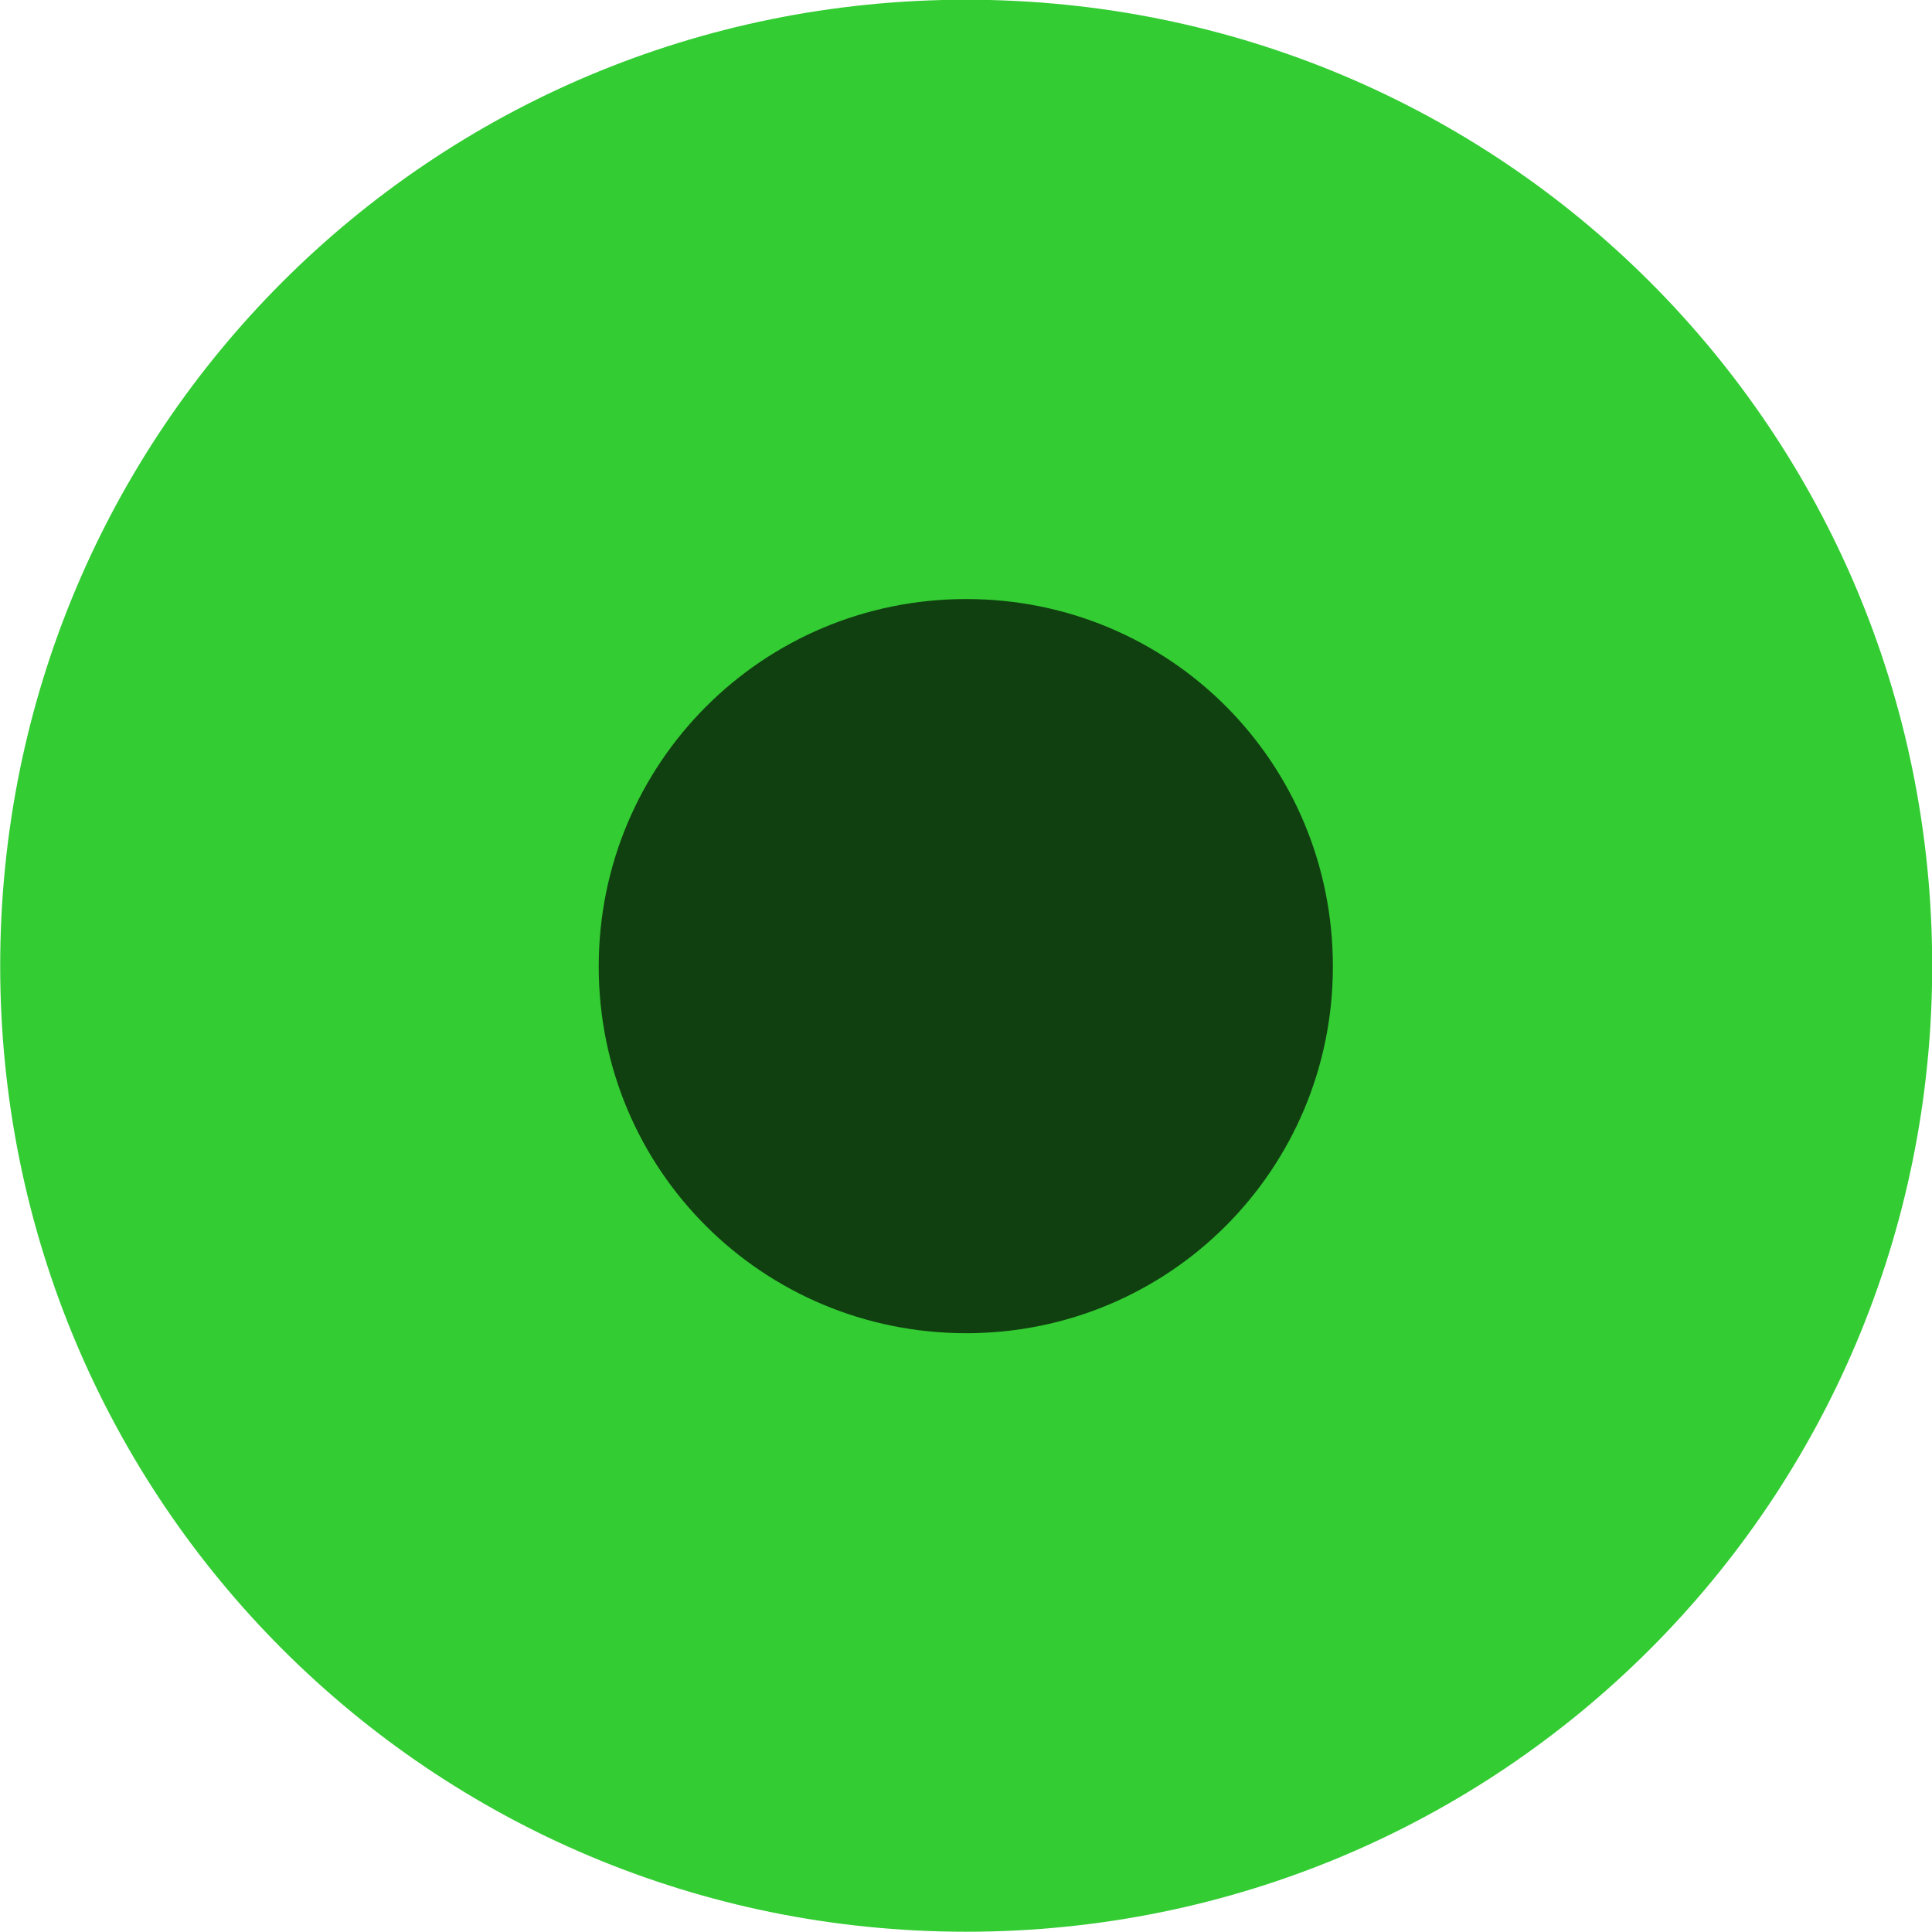
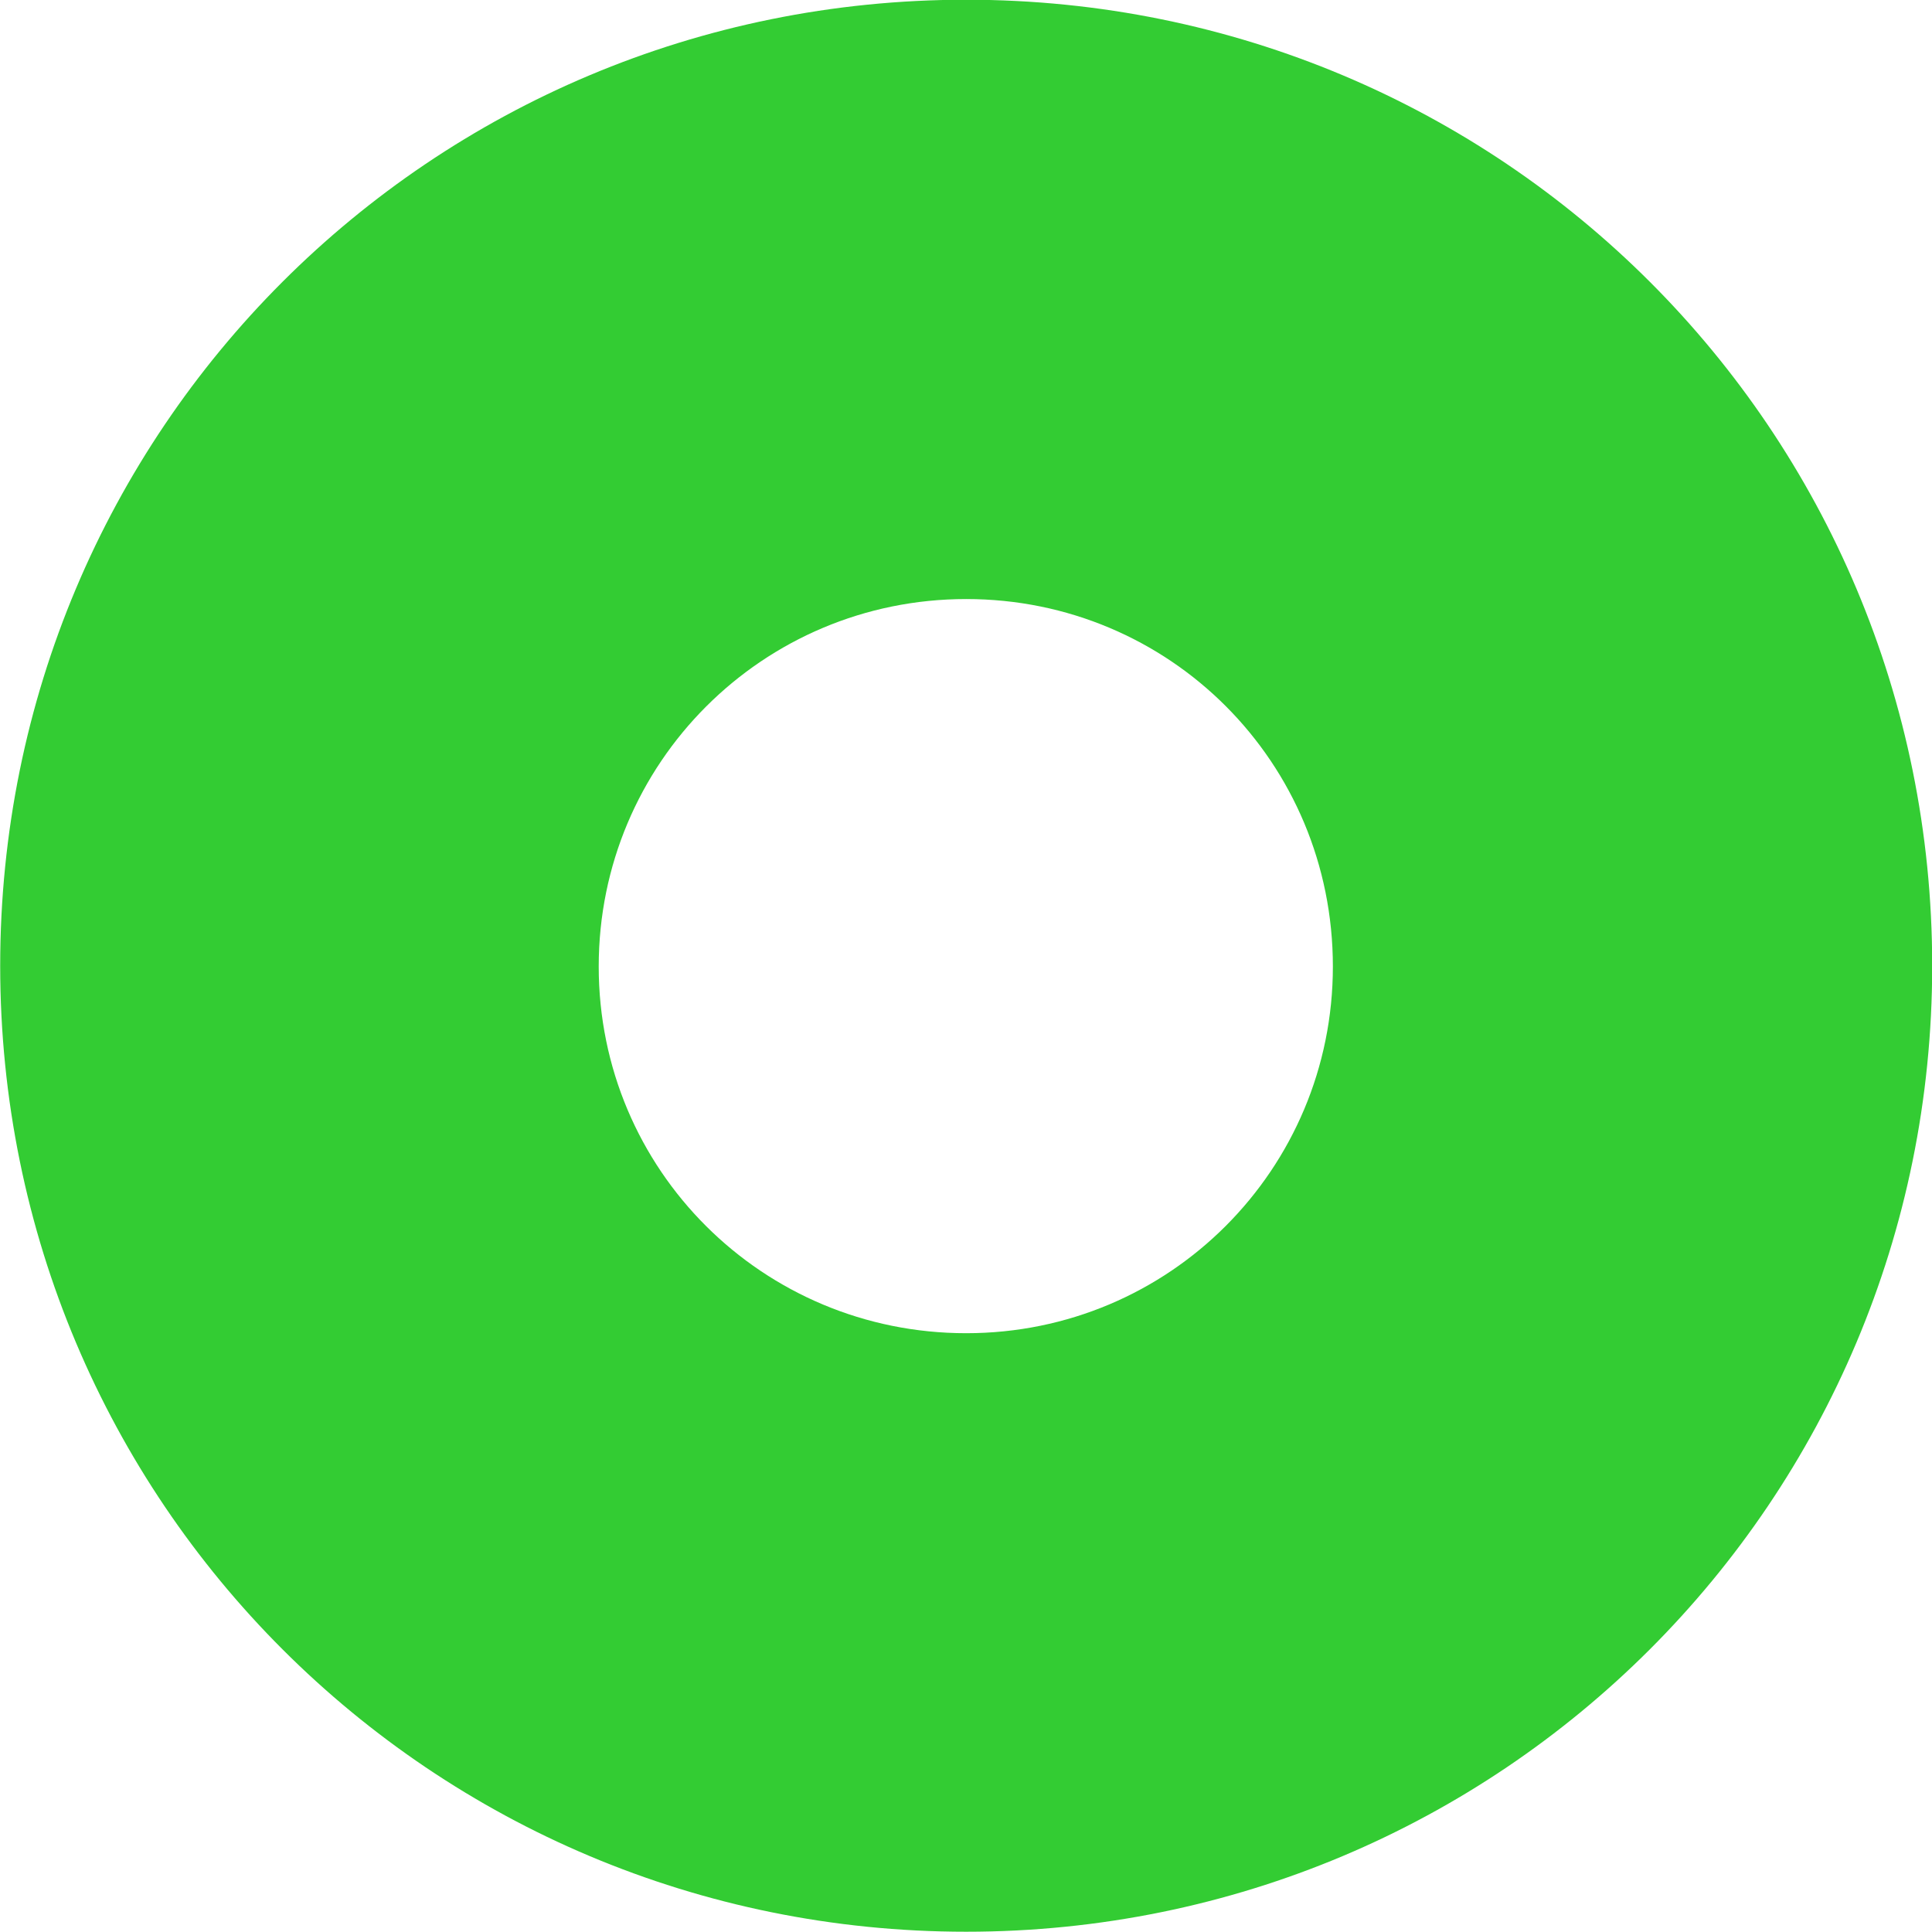
<svg xmlns="http://www.w3.org/2000/svg" xmlns:ns1="http://www.inkscape.org/namespaces/inkscape" xmlns:ns2="http://sodipodi.sourceforge.net/DTD/sodipodi-0.dtd" version="1.1" id="svg6983" ns1:version="0.92.1 r15371" x="0px" y="0px" viewBox="93 -66.9 245 245" style="" xml:space="preserve">
  <style type="text/css">
  .st0{fill:#104010;}
	.st1{fill:#33CC33;}
 </style>
  <g id="layer1" transform="translate(-95.238,-161.897)" ns1:groupmode="layer" ns1:label="Layer 1">
    <g id="g6945" transform="translate(-231.438,780.063)">
      <g id="g6932">
        <g id="g6927">
-           <path id="path6923" ns2:nodetypes="sssss" ns1:connector-curvature="0" class="st0" d="M542.2-638.2      c41.9,0,75.6,33.7,75.6,75.6c0,41.9-33.7,75.6-75.6,75.6s-75.6-33.7-75.6-75.6C466.6-604.5,500.3-638.2,542.2-638.2z">
-      </path>
          <path id="path6871" ns2:nodetypes="ssssssssss" ns1:connector-curvature="0" class="st1" d="M542.2-685.1      c67.9,0,122.5,54.6,122.5,122.5S610-440.1,542.2-440.1s-122.5-54.6-122.5-122.5S474.3-685.1,542.2-685.1z M542.2-609.1      c-25.8,0-46.6,20.8-46.6,46.6s20.8,46.5,46.6,46.5c25.8,0,46.5-20.8,46.5-46.5C588.7-588.4,568-609.1,542.2-609.1z">
     </path>
        </g>
      </g>
    </g>
  </g>
</svg>